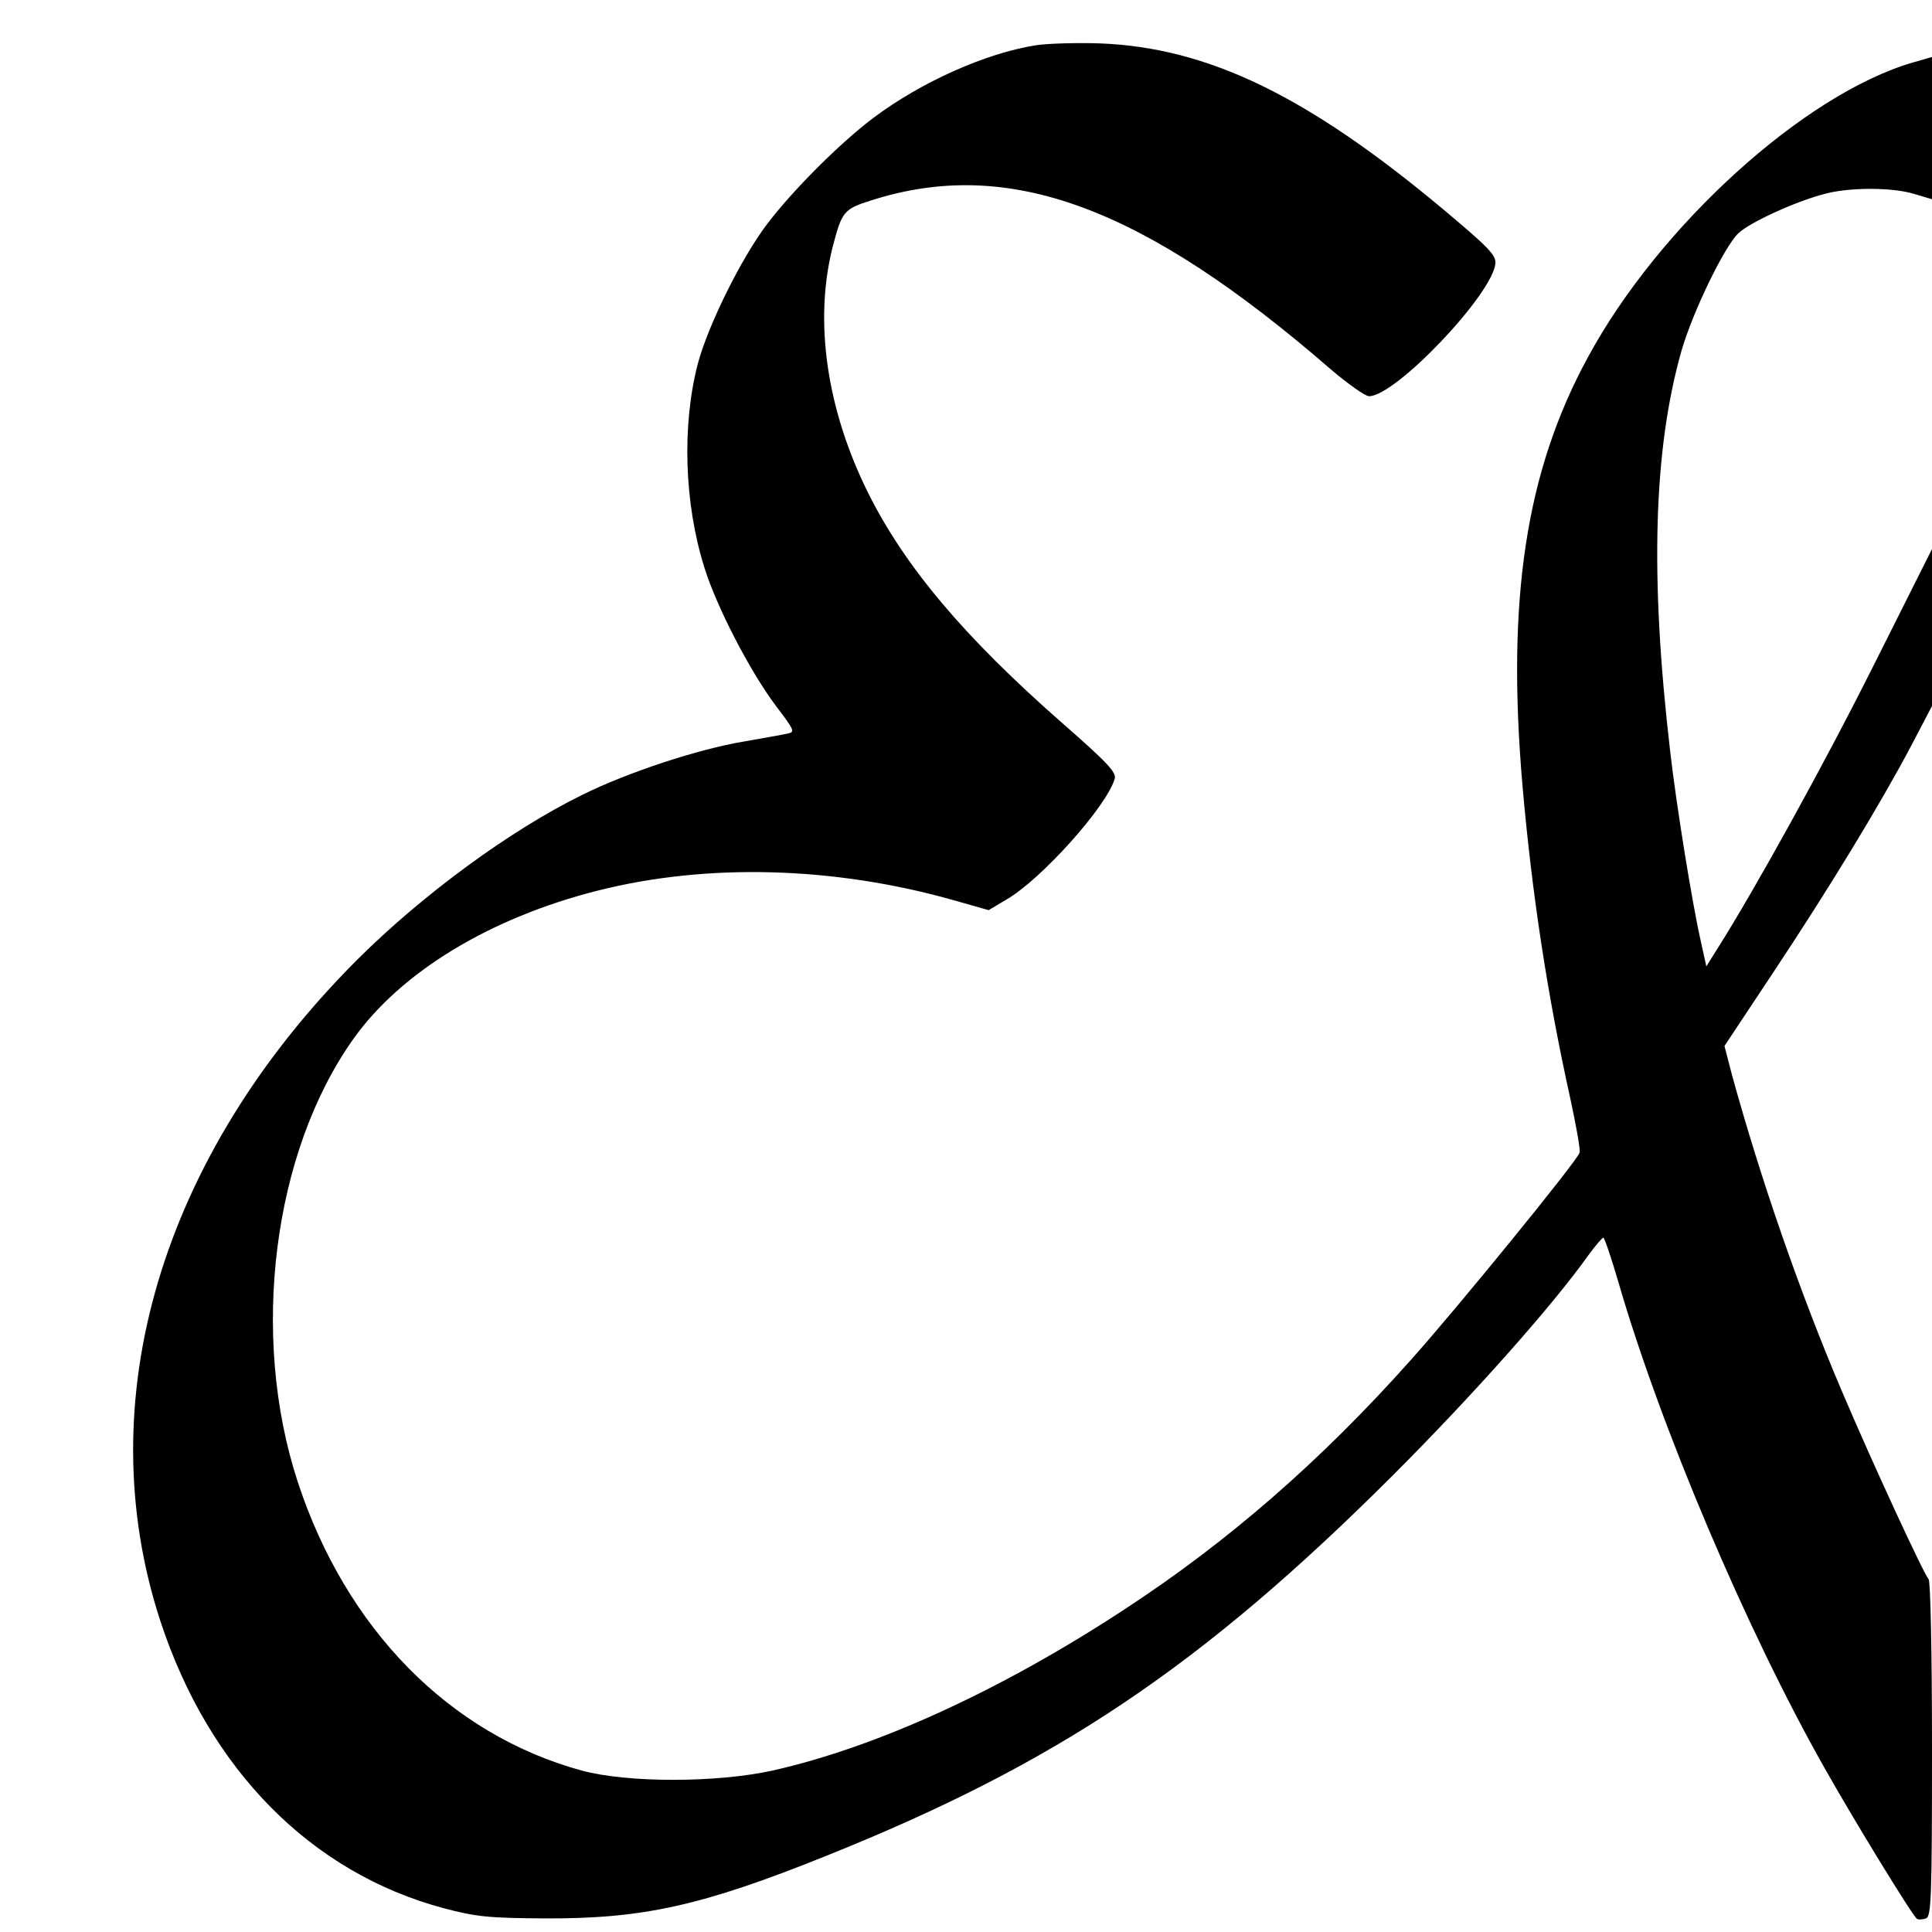
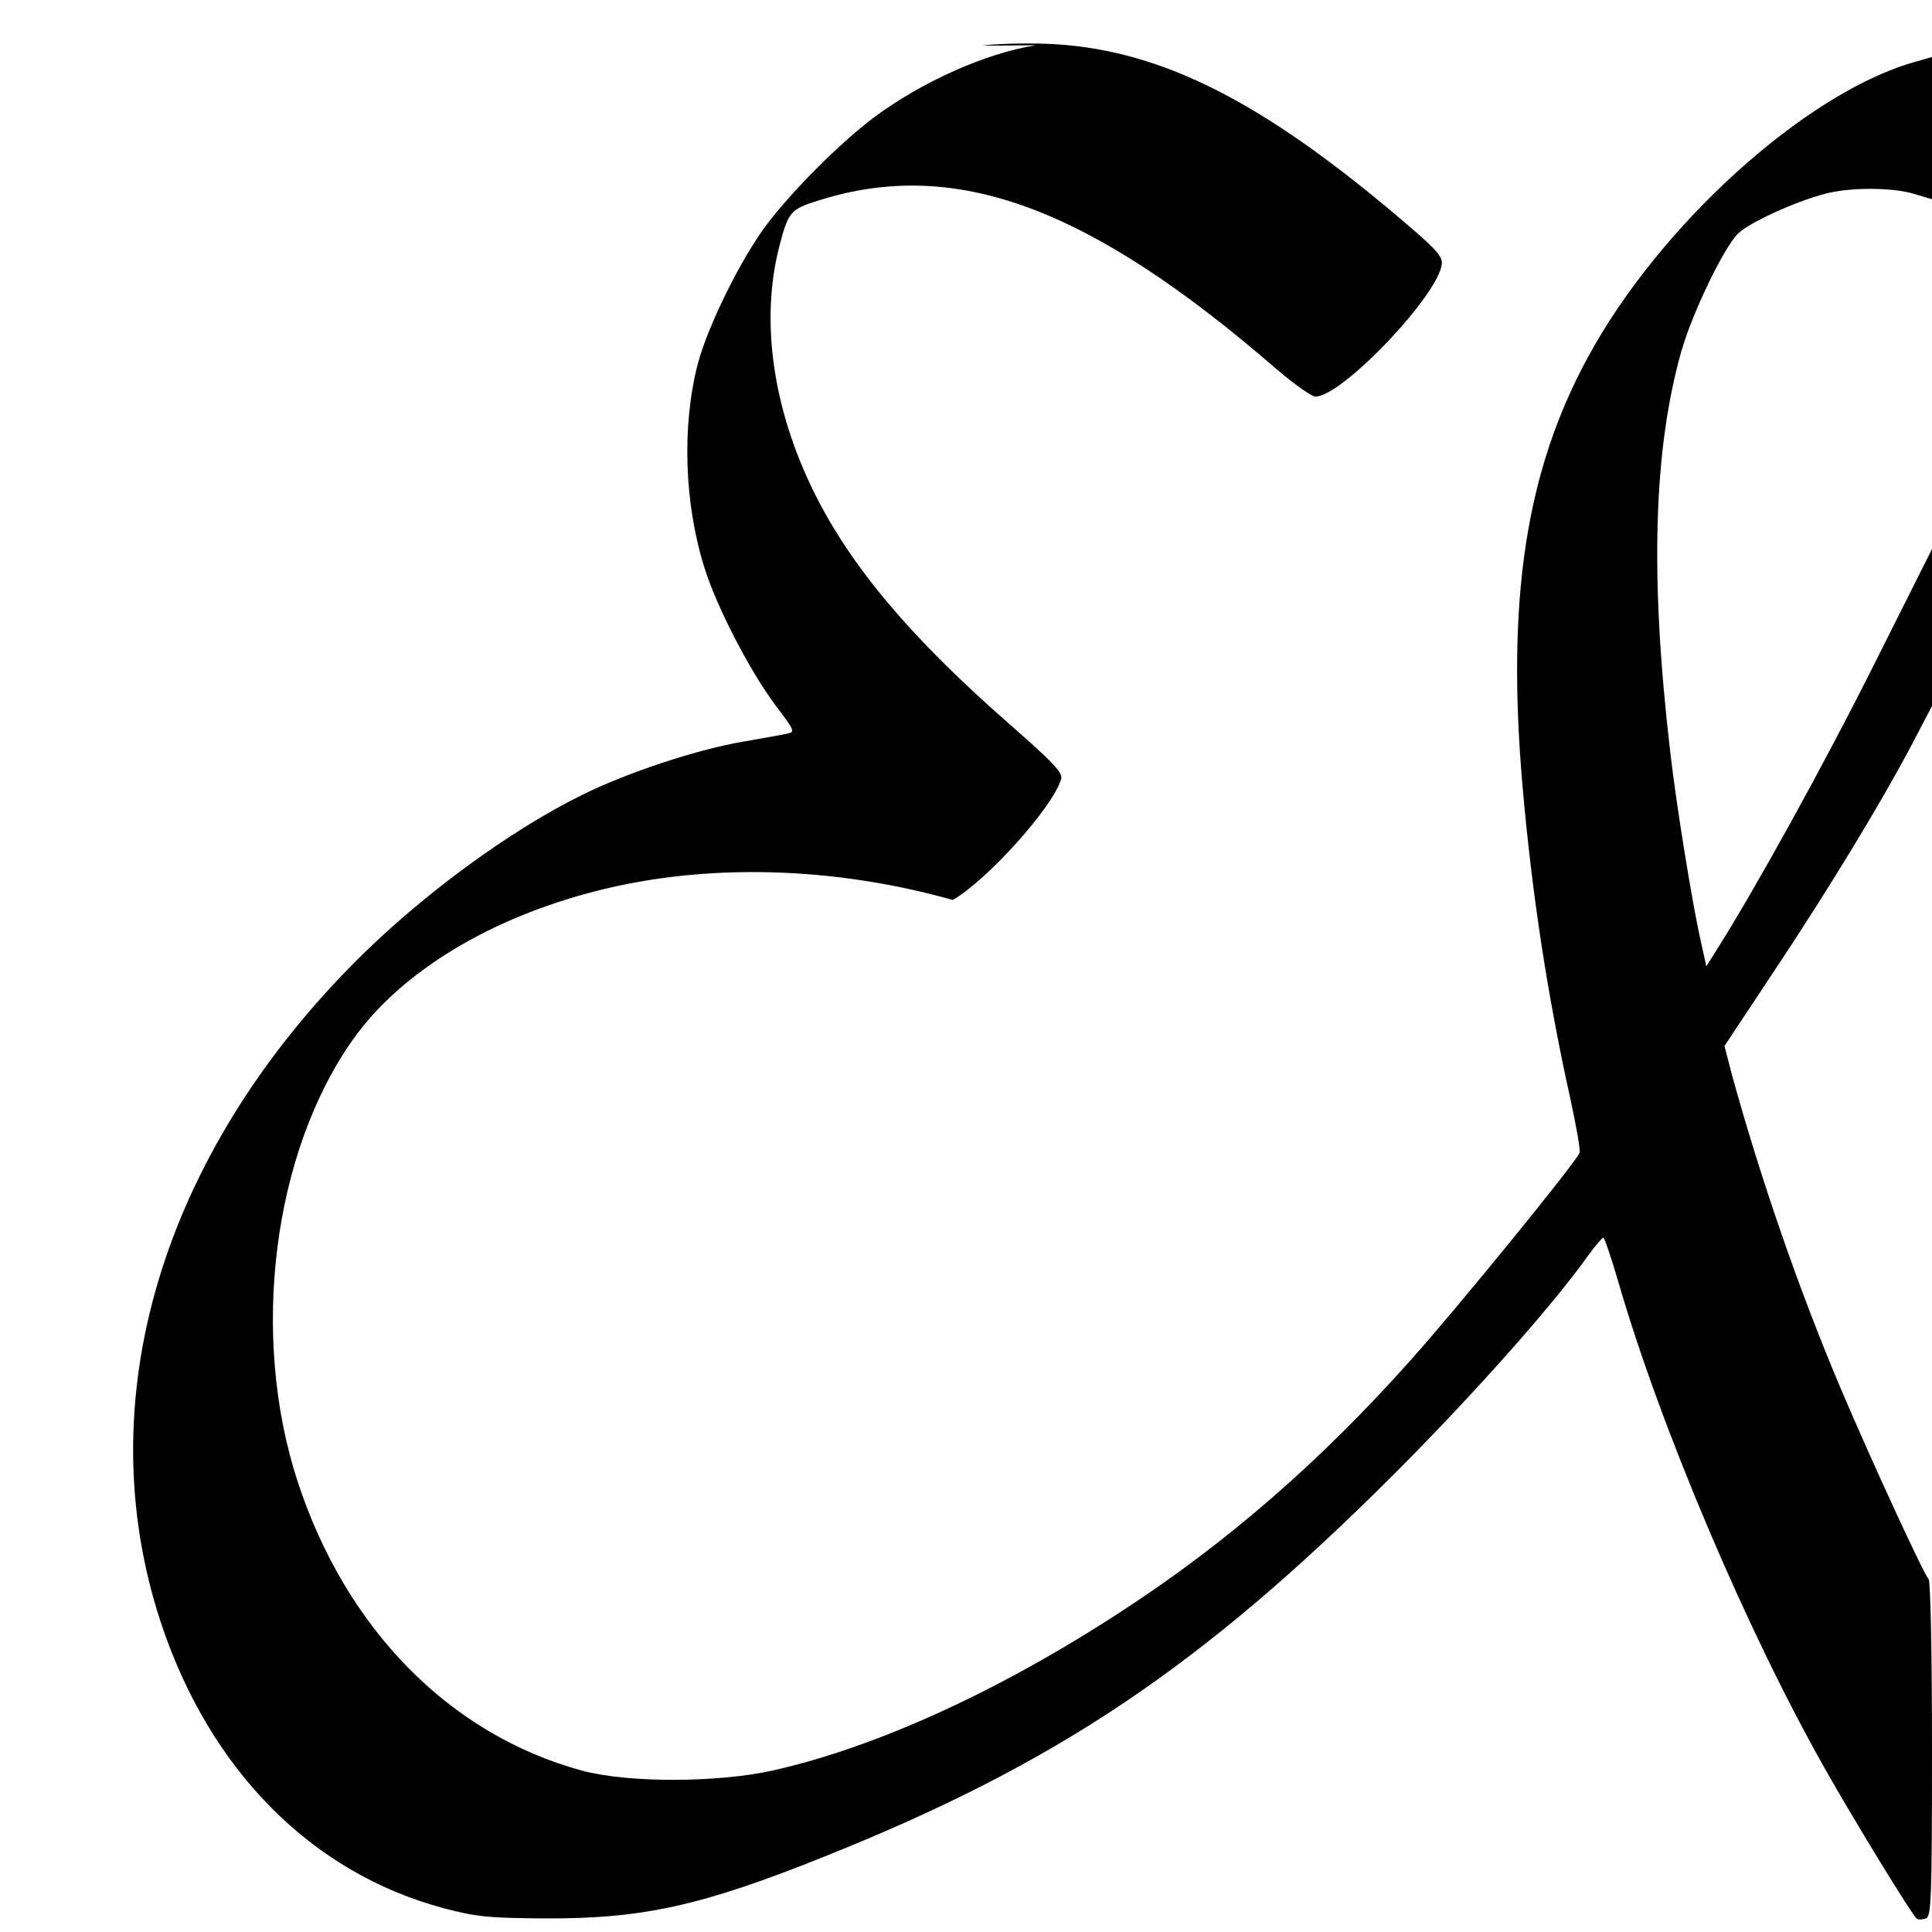
<svg xmlns="http://www.w3.org/2000/svg" version="1.0" width="512pt" height="512pt" viewBox="0 0 512 512" preserveAspectRatio="xMidYMid meet">
  <g transform="translate(0,512) scale(0.1,-0.1)" fill="#000000" stroke="none">
-     <path d="M2745 5000 c-133 -21 -303 -97 -430 -192 -89 -67 -215 -193 -283 -283 -68 -90 -156 -268 -183 -370 -42 -163 -36 -369 18 -540 32 -103 120 -273 188 -364 50 -66 53 -71 32 -75 -12 -3 -64 -12 -115 -21 -121 -20 -309 -82 -428 -141 -190 -93 -425 -265 -599 -439 -518 -519 -711 -1167 -520 -1751 129 -393 399 -667 751 -761 87 -23 119 -26 269 -27 258 -1 415 33 745 166 611 245 993 501 1501 1008 210 210 422 448 518 583 19 26 37 47 40 47 3 0 21 -53 40 -118 111 -383 339 -921 546 -1287 80 -142 234 -393 245 -400 5 -3 15 -2 24 1 14 5 16 53 16 448 0 260 -4 446 -9 451 -13 14 -149 308 -231 501 -111 261 -214 559 -290 835 l-20 77 128 193 c149 224 285 448 366 601 l56 107 0 208 0 208 -153 -305 c-133 -266 -318 -600 -415 -753 l-30 -48 -15 68 c-23 102 -65 362 -81 503 -54 463 -44 799 30 1060 30 104 114 277 151 312 31 29 151 84 228 104 65 18 180 18 238 0 l47 -14 0 188 0 189 -52 -15 c-287 -84 -672 -433 -860 -781 -165 -303 -216 -643 -173 -1138 25 -285 66 -553 126 -824 16 -74 28 -140 25 -146 -9 -25 -327 -415 -448 -550 -238 -267 -484 -481 -758 -660 -326 -214 -656 -365 -932 -427 -149 -33 -386 -33 -507 0 -350 96 -624 375 -752 765 -127 388 -66 873 147 1173 126 178 363 322 649 394 289 73 624 64 940 -25 l95 -27 47 28 c92 53 266 247 287 320 5 17 -18 42 -138 147 -260 228 -418 415 -516 612 -109 220 -143 452 -94 648 25 97 30 103 103 126 363 116 719 -15 1218 -448 46 -39 91 -71 101 -71 71 0 328 271 335 352 2 22 -20 44 -138 143 -361 302 -625 429 -910 440 -60 2 -137 0 -170 -5z" />
+     <path d="M2745 5000 c-133 -21 -303 -97 -430 -192 -89 -67 -215 -193 -283 -283 -68 -90 -156 -268 -183 -370 -42 -163 -36 -369 18 -540 32 -103 120 -273 188 -364 50 -66 53 -71 32 -75 -12 -3 -64 -12 -115 -21 -121 -20 -309 -82 -428 -141 -190 -93 -425 -265 -599 -439 -518 -519 -711 -1167 -520 -1751 129 -393 399 -667 751 -761 87 -23 119 -26 269 -27 258 -1 415 33 745 166 611 245 993 501 1501 1008 210 210 422 448 518 583 19 26 37 47 40 47 3 0 21 -53 40 -118 111 -383 339 -921 546 -1287 80 -142 234 -393 245 -400 5 -3 15 -2 24 1 14 5 16 53 16 448 0 260 -4 446 -9 451 -13 14 -149 308 -231 501 -111 261 -214 559 -290 835 l-20 77 128 193 c149 224 285 448 366 601 l56 107 0 208 0 208 -153 -305 c-133 -266 -318 -600 -415 -753 l-30 -48 -15 68 c-23 102 -65 362 -81 503 -54 463 -44 799 30 1060 30 104 114 277 151 312 31 29 151 84 228 104 65 18 180 18 238 0 l47 -14 0 188 0 189 -52 -15 c-287 -84 -672 -433 -860 -781 -165 -303 -216 -643 -173 -1138 25 -285 66 -553 126 -824 16 -74 28 -140 25 -146 -9 -25 -327 -415 -448 -550 -238 -267 -484 -481 -758 -660 -326 -214 -656 -365 -932 -427 -149 -33 -386 -33 -507 0 -350 96 -624 375 -752 765 -127 388 -66 873 147 1173 126 178 363 322 649 394 289 73 624 64 940 -25 c92 53 266 247 287 320 5 17 -18 42 -138 147 -260 228 -418 415 -516 612 -109 220 -143 452 -94 648 25 97 30 103 103 126 363 116 719 -15 1218 -448 46 -39 91 -71 101 -71 71 0 328 271 335 352 2 22 -20 44 -138 143 -361 302 -625 429 -910 440 -60 2 -137 0 -170 -5z" />
  </g>
</svg>